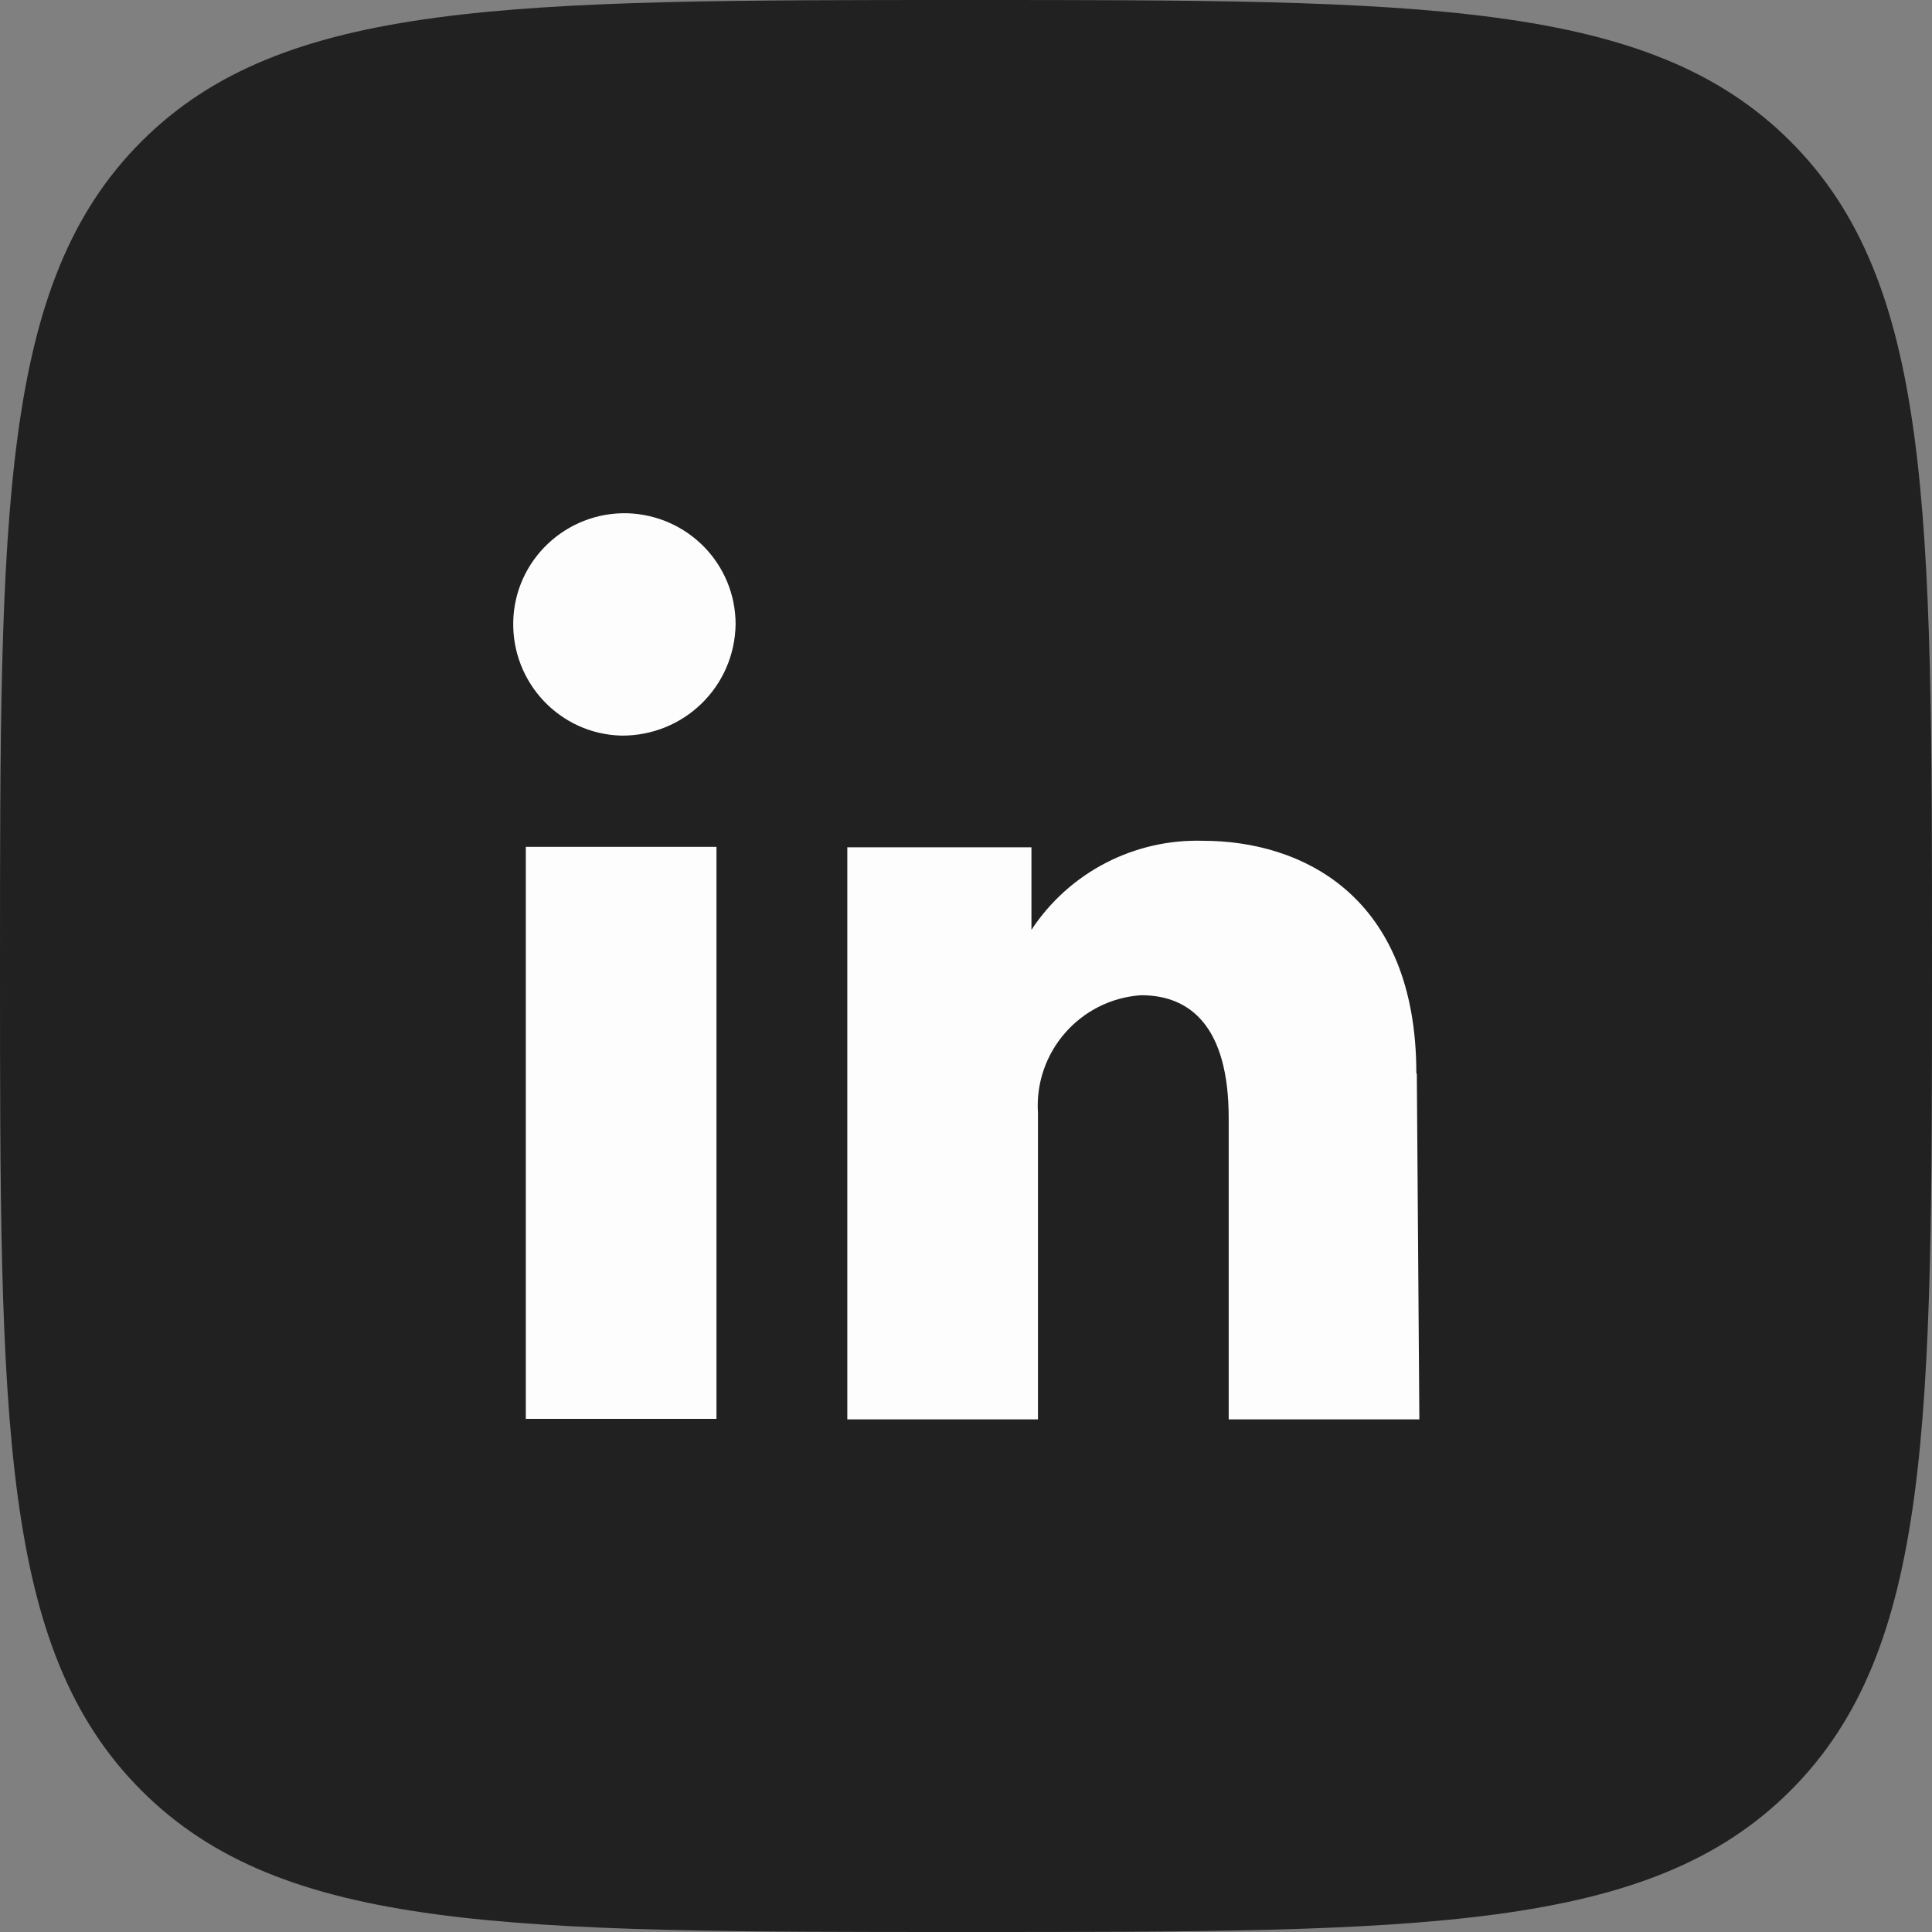
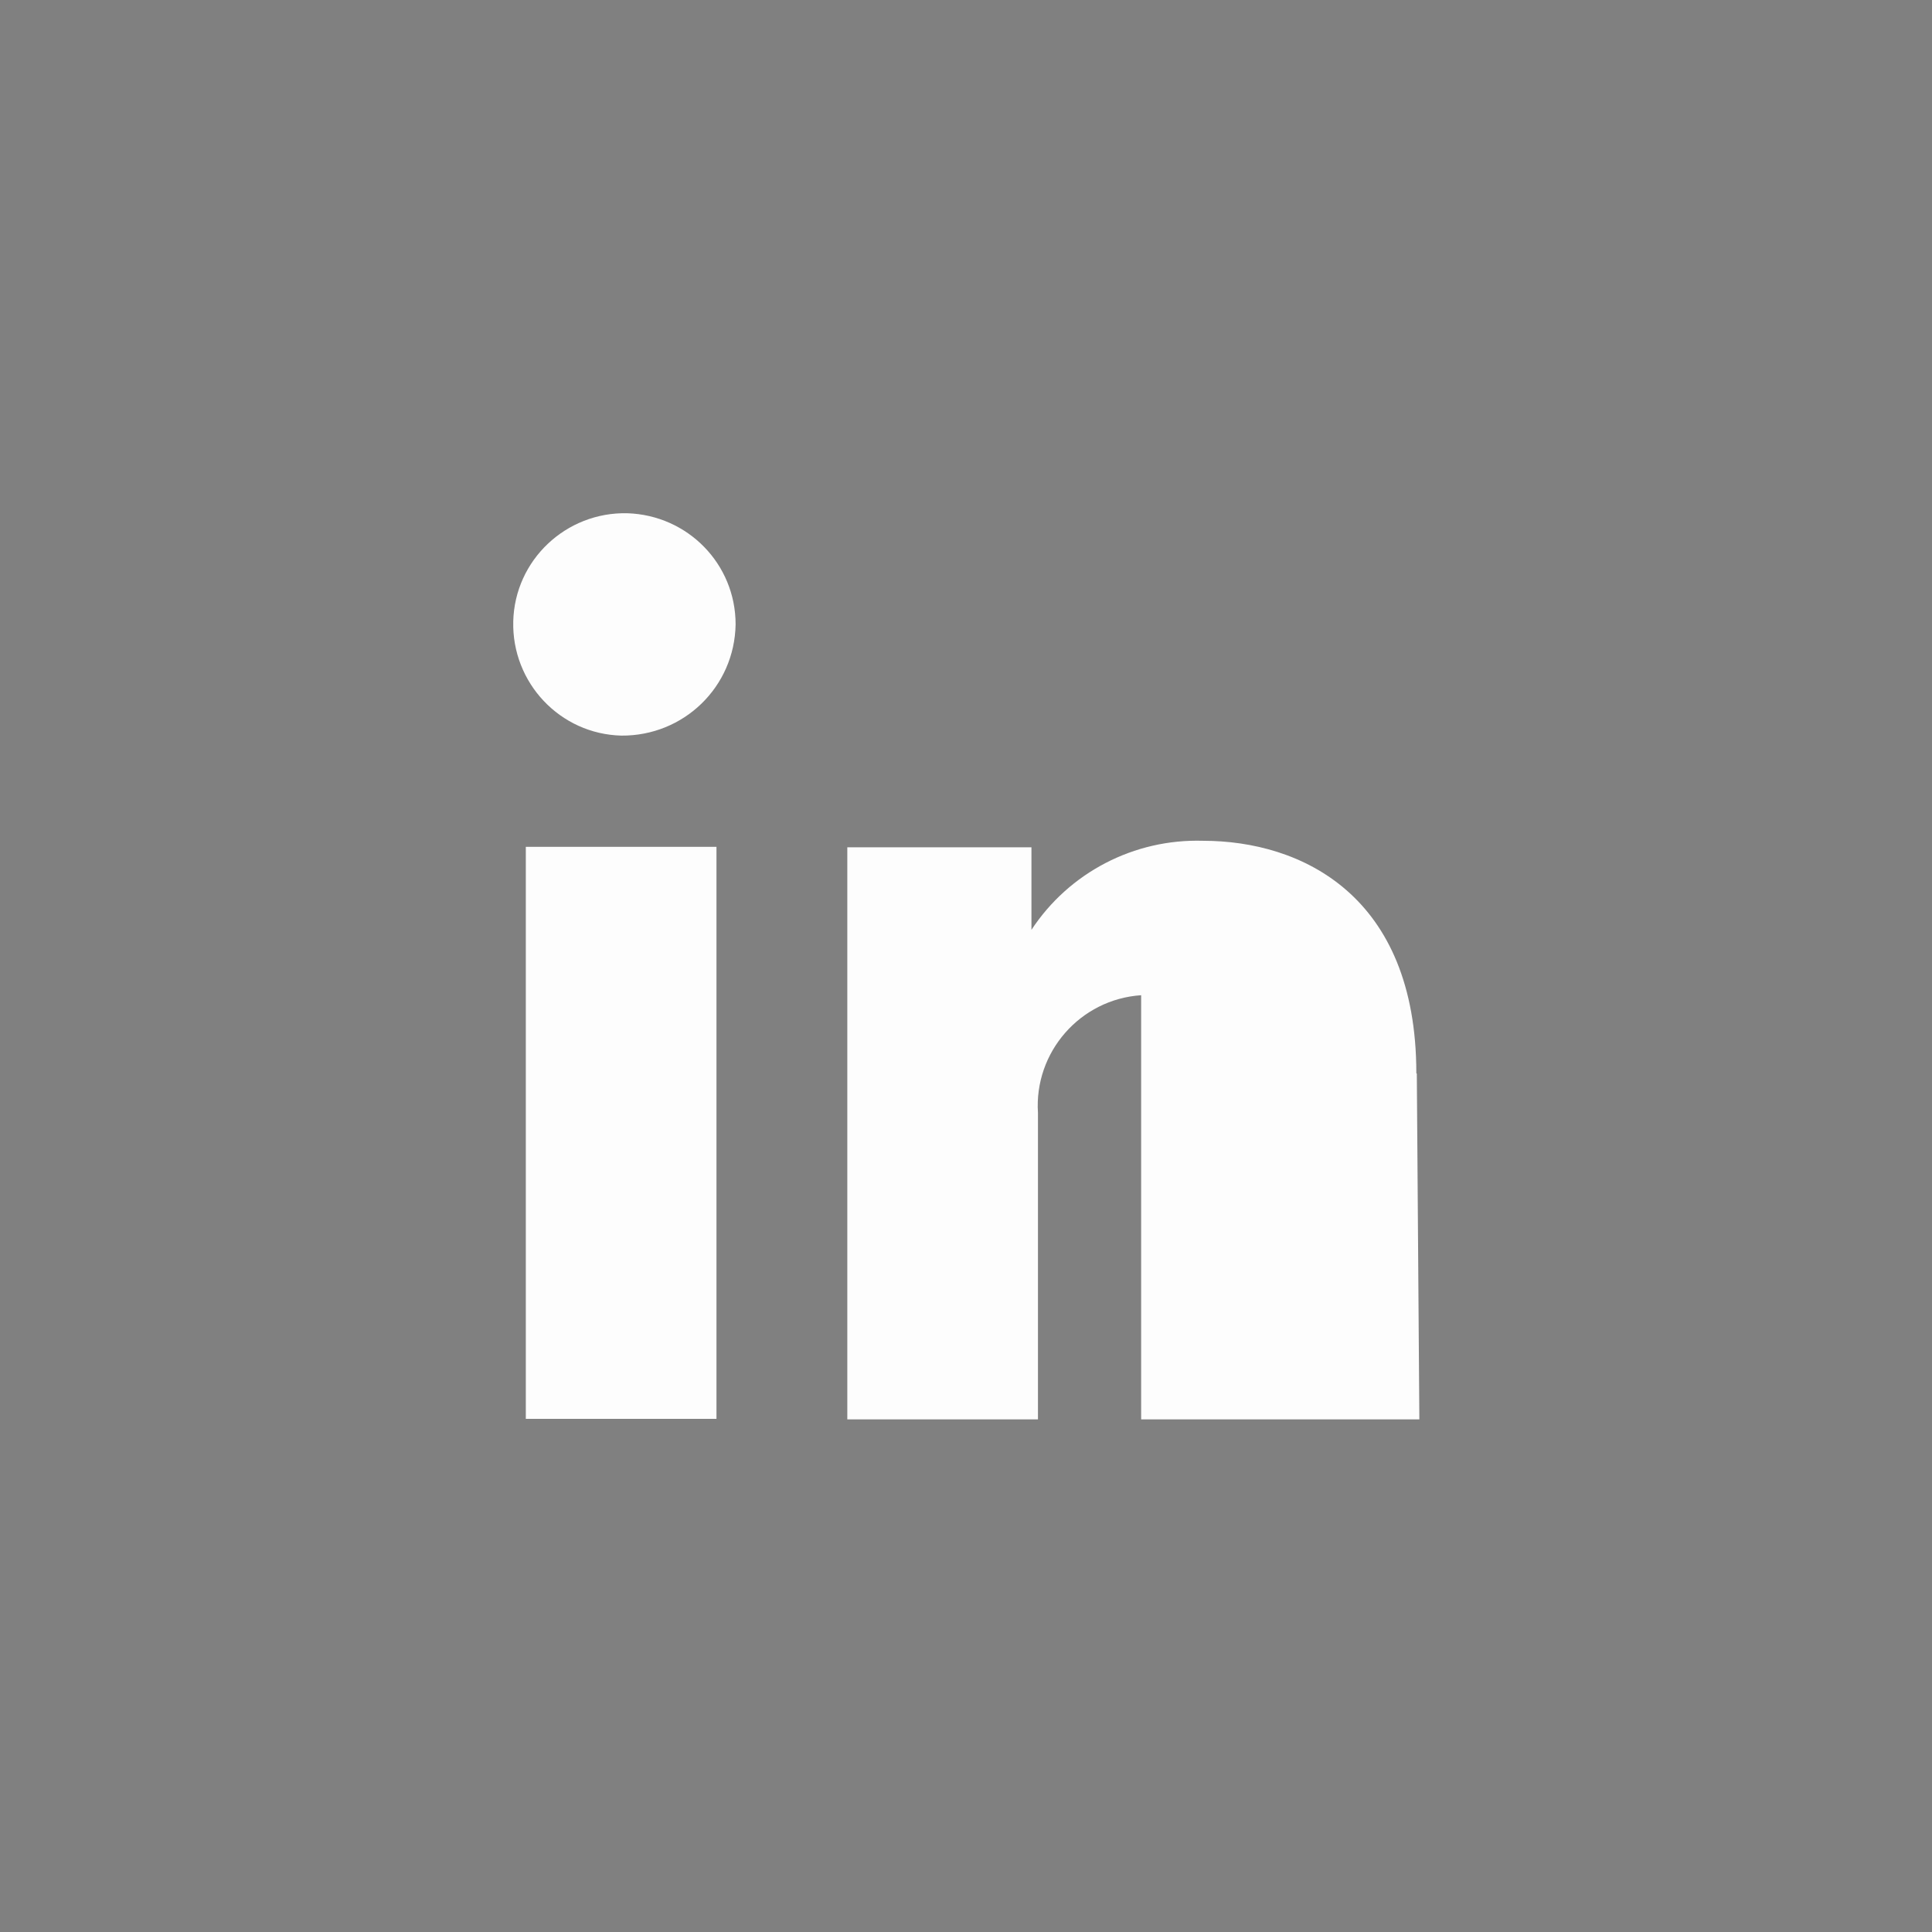
<svg xmlns="http://www.w3.org/2000/svg" width="32" height="32" viewBox="0 0 32 32" fill="none">
  <rect x="0" y="0" width="32" height="32" fill="#808080" stroke="none" />
-   <path d="M0 16C0 8.458 0 4.686 2.343 2.343C4.686 0 8.458 0 16 0C23.543 0 27.314 0 29.657 2.343C32 4.686 32 8.458 32 16C32 23.543 32 27.314 29.657 29.657C27.314 32 23.543 32 16 32C8.458 32 4.686 32 2.343 29.657C0 27.314 0 23.543 0 16Z" fill="#212121" />
-   <path d="M11.867 23.501H8.709V14.026H11.867V23.501ZM12.184 10.342C12.184 9.342 11.392 8.534 10.392 8.501C9.376 8.476 8.526 9.276 8.501 10.292C8.476 11.309 9.276 12.159 10.292 12.184C11.326 12.192 12.167 11.376 12.184 10.342ZM23.459 17.776C23.459 14.826 21.551 13.926 19.926 13.926C18.784 13.892 17.709 14.451 17.084 15.401V14.034H14.034V23.509H17.192V18.592C17.192 18.542 17.192 18.492 17.192 18.442C17.192 18.442 17.192 18.442 17.192 18.434C17.126 17.426 17.892 16.551 18.901 16.484C19.726 16.484 20.351 17.017 20.351 18.517V23.509H23.509L23.467 17.784L23.459 17.776Z" fill="#FDFDFD" />
+   <path d="M11.867 23.501H8.709V14.026H11.867V23.501ZM12.184 10.342C12.184 9.342 11.392 8.534 10.392 8.501C9.376 8.476 8.526 9.276 8.501 10.292C8.476 11.309 9.276 12.159 10.292 12.184C11.326 12.192 12.167 11.376 12.184 10.342ZM23.459 17.776C23.459 14.826 21.551 13.926 19.926 13.926C18.784 13.892 17.709 14.451 17.084 15.401V14.034H14.034V23.509H17.192V18.592C17.192 18.542 17.192 18.492 17.192 18.442C17.192 18.442 17.192 18.442 17.192 18.434C17.126 17.426 17.892 16.551 18.901 16.484V23.509H23.509L23.467 17.784L23.459 17.776Z" fill="#FDFDFD" />
</svg>